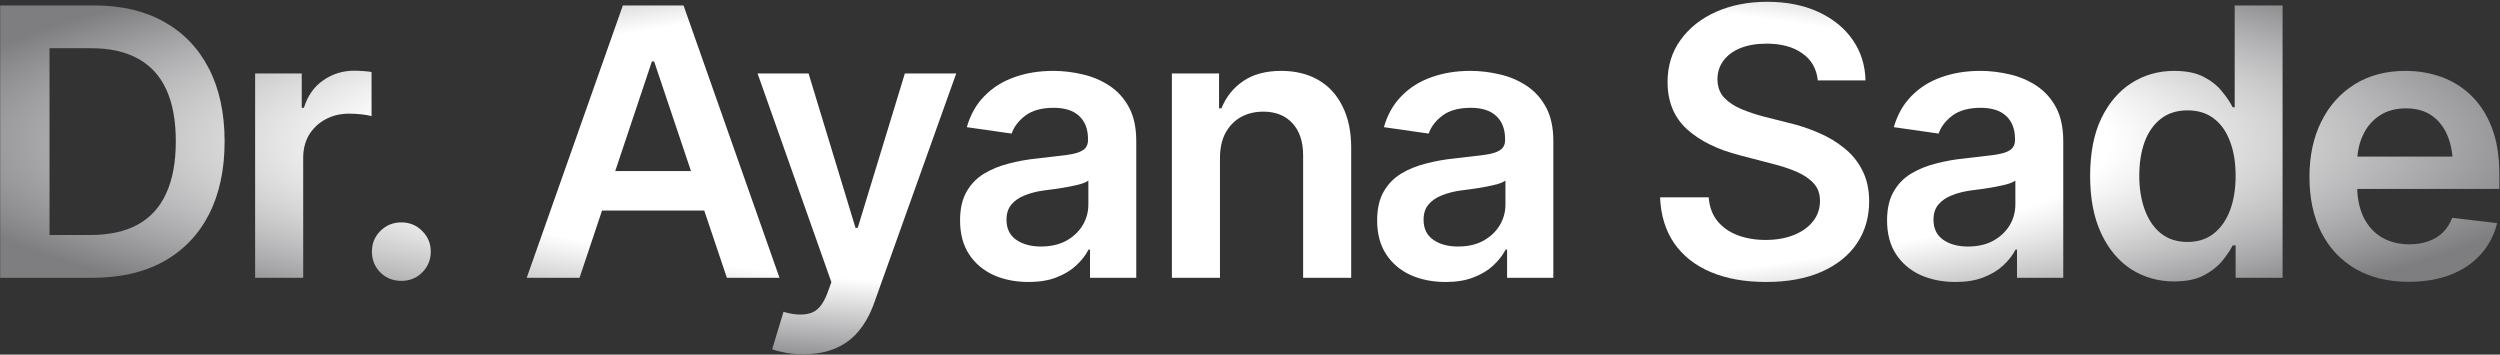
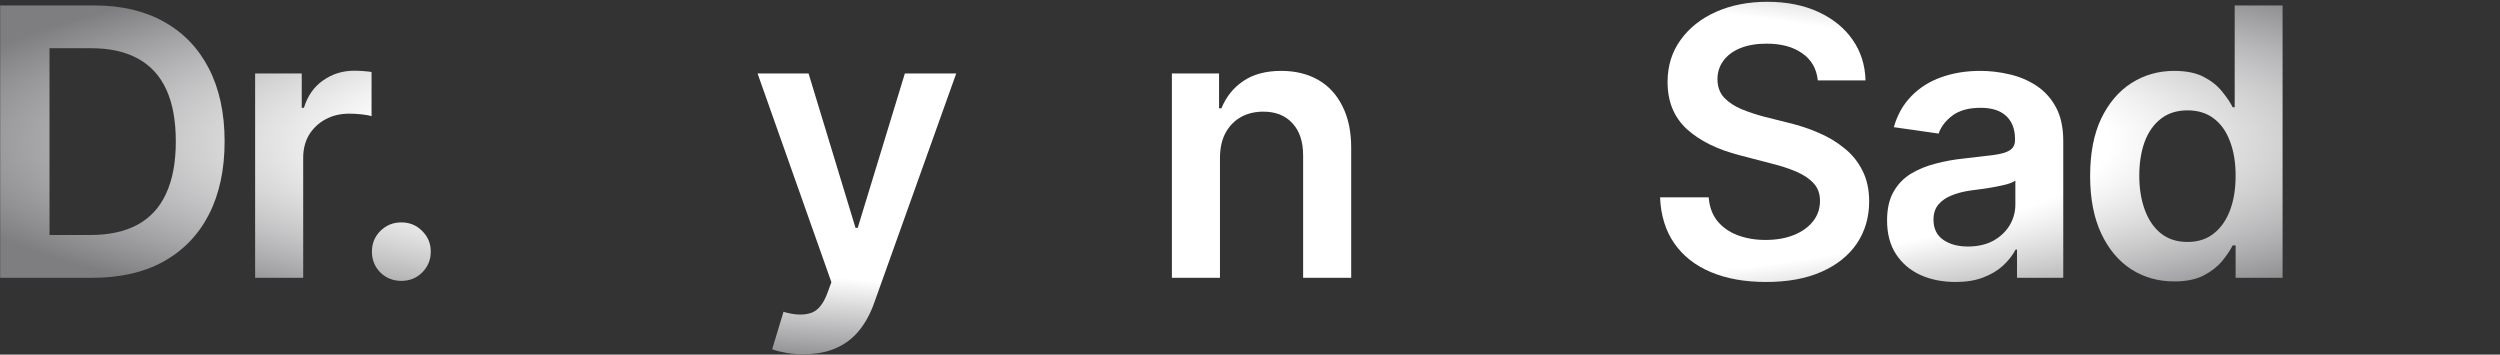
<svg xmlns="http://www.w3.org/2000/svg" width="1269" height="180" viewBox="0 0 1269 180" fill="none">
  <rect x="0" y="0" width="1269" height="180" fill="#333333" stroke="none" />
-   <path d="M1222.65 143.041C1212.26 143.041 1203.29 140.876 1195.75 136.547C1188.2 132.156 1182.39 125.971 1178.31 117.992C1174.29 110.014 1172.28 100.613 1172.28 89.789C1172.28 79.089 1174.29 69.719 1178.31 61.679C1182.33 53.577 1187.99 47.268 1195.28 42.753C1202.58 38.238 1211.18 35.98 1221.08 35.98C1227.45 35.98 1233.48 37.001 1239.17 39.042C1244.92 41.083 1249.99 44.237 1254.38 48.505C1258.83 52.773 1262.33 58.215 1264.86 64.833C1267.4 71.389 1268.67 79.213 1268.67 88.305V95.912H1183.69V79.491H1256.51L1245.1 84.315C1245.1 78.44 1244.21 73.337 1242.41 69.008C1240.62 64.617 1237.96 61.184 1234.43 58.71C1230.91 56.236 1226.52 54.999 1221.26 54.999C1216 54.999 1211.52 56.236 1207.81 58.71C1204.1 61.184 1201.28 64.524 1199.37 68.73C1197.45 72.873 1196.49 77.512 1196.49 82.645V94.057C1196.49 100.365 1197.57 105.777 1199.74 110.292C1201.96 114.745 1205.06 118.147 1209.01 120.497C1213.03 122.847 1217.7 124.022 1223.02 124.022C1226.49 124.022 1229.64 123.528 1232.49 122.538C1235.39 121.549 1237.87 120.064 1239.91 118.085C1242.01 116.044 1243.62 113.539 1244.73 110.57L1267.55 113.261C1266.07 119.26 1263.32 124.517 1259.3 129.032C1255.34 133.485 1250.24 136.949 1243.99 139.423C1237.81 141.835 1230.69 143.041 1222.65 143.041Z" fill="url(#paint0_radial_1520_90)" />
  <path d="M1103.62 142.855C1095.52 142.855 1088.22 140.784 1081.73 136.64C1075.3 132.434 1070.23 126.342 1066.51 118.363C1062.8 110.385 1060.95 100.705 1060.95 89.325C1060.95 77.759 1062.83 68.018 1066.61 60.102C1070.44 52.185 1075.58 46.185 1082.01 42.103C1088.44 38.022 1095.65 35.98 1103.62 35.98C1109.75 35.98 1114.76 37.001 1118.65 39.042C1122.55 41.083 1125.64 43.557 1127.93 46.464C1130.28 49.309 1132.07 51.968 1133.31 54.442H1134.33V2.768H1158.64V141H1134.8V124.579H1133.31C1132.01 127.115 1130.19 129.805 1127.84 132.65C1125.49 135.434 1122.36 137.846 1118.47 139.887C1114.57 141.866 1109.62 142.855 1103.62 142.855ZM1110.4 122.816C1115.59 122.816 1119.98 121.425 1123.57 118.642C1127.22 115.797 1130 111.869 1131.92 106.859C1133.84 101.788 1134.8 95.912 1134.8 89.232C1134.8 82.491 1133.84 76.646 1131.92 71.698C1130.06 66.689 1127.31 62.823 1123.66 60.102C1120.08 57.38 1115.65 56.02 1110.4 56.02C1105.02 56.02 1100.5 57.442 1096.85 60.287C1093.2 63.132 1090.45 67.06 1088.59 72.069C1086.8 77.079 1085.9 82.8 1085.9 89.232C1085.9 95.665 1086.83 101.417 1088.69 106.488C1090.54 111.56 1093.26 115.549 1096.85 118.456C1100.5 121.363 1105.02 122.816 1110.4 122.816Z" fill="url(#paint1_radial_1520_90)" />
  <path d="M992.667 143.134C986.049 143.134 980.112 141.959 974.854 139.608C969.597 137.196 965.453 133.671 962.423 129.032C959.392 124.394 957.877 118.673 957.877 111.869C957.877 106.055 958.959 101.231 961.124 97.397C963.289 93.562 966.227 90.5 969.938 88.212C973.71 85.924 977.947 84.192 982.647 83.017C987.348 81.78 992.203 80.914 997.213 80.419C1003.34 79.739 1008.28 79.151 1012.06 78.656C1015.83 78.162 1018.55 77.357 1020.22 76.244C1021.95 75.131 1022.82 73.399 1022.82 71.049V70.585C1022.82 65.575 1021.33 61.679 1018.37 58.895C1015.4 56.112 1011.07 54.721 1005.38 54.721C999.378 54.721 994.615 56.02 991.09 58.617C987.626 61.215 985.276 64.276 984.039 67.802L961.31 64.555C963.103 58.246 966.072 52.989 970.216 48.783C974.36 44.516 979.4 41.33 985.338 39.227C991.337 37.063 997.955 35.98 1005.19 35.98C1010.14 35.98 1015.09 36.568 1020.04 37.743C1024.98 38.856 1029.53 40.774 1033.67 43.495C1037.82 46.217 1041.13 49.866 1043.6 54.442C1046.07 59.019 1047.31 64.74 1047.31 71.606V141H1023.84V126.713H1023.1C1021.61 129.558 1019.51 132.248 1016.79 134.784C1014.13 137.258 1010.79 139.268 1006.77 140.814C1002.81 142.361 998.11 143.134 992.667 143.134ZM998.883 125.136C1003.83 125.136 1008.1 124.177 1011.69 122.26C1015.27 120.281 1018.06 117.683 1020.04 114.467C1022.01 111.189 1023 107.632 1023 103.798V91.644C1022.2 92.263 1020.9 92.851 1019.11 93.407C1017.31 93.902 1015.27 94.366 1012.98 94.799C1010.7 95.232 1008.44 95.603 1006.21 95.912C1004.05 96.221 1002.16 96.469 1000.55 96.654C996.904 97.149 993.626 97.984 990.719 99.159C987.874 100.272 985.616 101.819 983.946 103.798C982.276 105.777 981.441 108.344 981.441 111.498C981.441 116.013 983.08 119.415 986.358 121.703C989.636 123.992 993.811 125.136 998.883 125.136Z" fill="url(#paint2_radial_1520_90)" />
  <path d="M896.461 143.134C885.699 143.134 876.36 141.464 868.443 138.124C860.527 134.784 854.342 129.929 849.889 123.559C845.436 117.126 843.023 109.333 842.652 100.18H867.33C867.701 105.004 869.186 109.024 871.783 112.24C874.381 115.395 877.783 117.776 881.988 119.384C886.256 120.992 890.987 121.796 896.183 121.796C901.625 121.796 906.419 120.961 910.562 119.291C914.706 117.621 917.953 115.302 920.304 112.333C922.654 109.364 923.829 105.901 923.829 101.942C923.829 98.355 922.778 95.417 920.675 93.129C918.572 90.779 915.665 88.799 911.954 87.191C908.243 85.583 903.883 84.161 898.873 82.924L883.194 78.842C871.814 75.935 862.846 71.513 856.29 65.575C849.734 59.576 846.456 51.597 846.456 41.64C846.456 33.476 848.652 26.363 853.043 20.302C857.434 14.179 863.434 9.416 871.041 6.015C878.71 2.613 887.369 0.912 897.018 0.912C906.852 0.912 915.479 2.613 922.901 6.015C930.323 9.416 936.137 14.117 940.343 20.116C944.549 26.116 946.744 33.012 946.93 40.805H922.716C922.097 34.867 919.469 30.29 914.83 27.074C910.253 23.796 904.223 22.157 896.739 22.157C891.544 22.157 887.06 22.93 883.287 24.477C879.576 26.023 876.731 28.157 874.752 30.878C872.773 33.599 871.783 36.692 871.783 40.155C871.783 43.99 872.927 47.144 875.216 49.618C877.566 52.03 880.535 53.978 884.122 55.463C887.771 56.947 891.482 58.184 895.255 59.174L908.15 62.421C913.346 63.658 918.355 65.328 923.18 67.431C928.004 69.472 932.333 72.069 936.168 75.224C940.064 78.316 943.126 82.089 945.353 86.542C947.641 90.995 948.785 96.221 948.785 102.221C948.785 110.261 946.713 117.374 942.569 123.559C938.425 129.682 932.457 134.475 924.664 137.938C916.871 141.402 907.47 143.134 896.461 143.134Z" fill="url(#paint3_radial_1520_90)" />
-   <path d="M733.829 143.134C727.211 143.134 721.274 141.959 716.017 139.608C710.759 137.196 706.616 133.671 703.585 129.032C700.554 124.394 699.039 118.673 699.039 111.869C699.039 106.055 700.121 101.231 702.286 97.397C704.451 93.562 707.389 90.5 711.1 88.212C714.872 85.924 719.109 84.192 723.81 83.017C728.51 81.78 733.365 80.914 738.375 80.419C744.498 79.739 749.446 79.151 753.219 78.656C756.992 78.162 759.713 77.357 761.383 76.244C763.115 75.131 763.98 73.399 763.98 71.049V70.585C763.98 65.575 762.496 61.679 759.527 58.895C756.559 56.112 752.229 54.721 746.539 54.721C740.54 54.721 735.777 56.02 732.252 58.617C728.788 61.215 726.438 64.276 725.201 67.802L702.472 64.555C704.265 58.246 707.234 52.989 711.378 48.783C715.522 44.516 720.562 41.33 726.5 39.227C732.499 37.063 739.117 35.98 746.354 35.98C751.301 35.98 756.249 36.568 761.197 37.743C766.145 38.856 770.691 40.774 774.835 43.495C778.979 46.217 782.288 49.866 784.762 54.442C787.236 59.019 788.473 64.74 788.473 71.606V141H765.001V126.713H764.259C762.774 129.558 760.672 132.248 757.95 134.784C755.291 137.258 751.951 139.268 747.931 140.814C743.972 142.361 739.272 143.134 733.829 143.134ZM740.045 125.136C744.993 125.136 749.26 124.177 752.848 122.26C756.435 120.281 759.218 117.683 761.197 114.467C763.176 111.189 764.166 107.632 764.166 103.798V91.644C763.362 92.263 762.063 92.851 760.27 93.407C758.476 93.902 756.435 94.366 754.146 94.799C751.858 95.232 749.601 95.603 747.374 95.912C745.209 96.221 743.323 96.469 741.715 96.654C738.066 97.149 734.788 97.984 731.881 99.159C729.036 100.272 726.778 101.819 725.108 103.798C723.438 105.777 722.604 108.344 722.604 111.498C722.604 116.013 724.243 119.415 727.521 121.703C730.799 123.992 734.973 125.136 740.045 125.136Z" fill="url(#paint4_radial_1520_90)" />
  <path d="M619.254 80.326V141H594.854V37.279H618.79V54.999H619.996C622.346 49.185 626.026 44.578 631.036 41.176C636.108 37.712 642.54 35.98 650.333 35.98C657.507 35.98 663.754 37.496 669.073 40.526C674.392 43.557 678.505 48.01 681.412 53.886C684.381 59.7 685.865 66.75 685.865 75.038V141H661.466V78.842C661.466 71.915 659.672 66.503 656.085 62.606C652.498 58.648 647.55 56.669 641.241 56.669C636.974 56.669 633.17 57.597 629.83 59.452C626.552 61.308 623.954 63.998 622.037 67.523C620.182 70.987 619.254 75.255 619.254 80.326Z" fill="url(#paint5_radial_1520_90)" />
-   <path d="M522.12 143.134C515.502 143.134 509.565 141.959 504.308 139.608C499.05 137.196 494.907 133.671 491.876 129.032C488.845 124.394 487.33 118.673 487.33 111.869C487.33 106.055 488.412 101.231 490.577 97.397C492.742 93.562 495.68 90.5 499.391 88.212C503.163 85.924 507.4 84.192 512.101 83.017C516.801 81.78 521.656 80.914 526.666 80.419C532.789 79.739 537.737 79.151 541.51 78.656C545.283 78.162 548.004 77.357 549.674 76.244C551.406 75.131 552.271 73.399 552.271 71.049V70.585C552.271 65.575 550.787 61.679 547.818 58.895C544.85 56.112 540.52 54.721 534.83 54.721C528.831 54.721 524.068 56.02 520.543 58.617C517.079 61.215 514.729 64.276 513.492 67.802L490.763 64.555C492.556 58.246 495.525 52.989 499.669 48.783C503.813 44.516 508.854 41.33 514.791 39.227C520.79 37.063 527.408 35.98 534.645 35.98C539.592 35.98 544.54 36.568 549.488 37.743C554.436 38.856 558.982 40.774 563.126 43.495C567.27 46.217 570.579 49.866 573.053 54.442C575.527 59.019 576.764 64.74 576.764 71.606V141H553.292V126.713H552.55C551.065 129.558 548.963 132.248 546.241 134.784C543.582 137.258 540.242 139.268 536.222 140.814C532.263 142.361 527.563 143.134 522.12 143.134ZM528.336 125.136C533.284 125.136 537.551 124.177 541.139 122.26C544.726 120.281 547.509 117.683 549.488 114.467C551.467 111.189 552.457 107.632 552.457 103.798V91.644C551.653 92.263 550.354 92.851 548.561 93.407C546.767 93.902 544.726 94.366 542.438 94.799C540.149 95.232 537.892 95.603 535.665 95.912C533.5 96.221 531.614 96.469 530.006 96.654C526.357 97.149 523.079 97.984 520.172 99.159C517.327 100.272 515.069 101.819 513.399 103.798C511.729 105.777 510.895 108.344 510.895 111.498C510.895 116.013 512.534 119.415 515.812 121.703C519.09 123.992 523.264 125.136 528.336 125.136Z" fill="url(#paint6_radial_1520_90)" />
  <path d="M408.009 179.779C404.669 179.841 401.576 179.594 398.731 179.037C395.948 178.542 393.691 177.955 391.959 177.274L397.711 158.256L398.917 158.627C403.865 159.926 408.071 160.019 411.534 158.905C415.06 157.792 417.874 154.421 419.977 148.793L422.018 143.227L384.537 37.279H410.421L434.264 115.673H435.377L459.312 37.279H485.382L443.819 153.524C441.902 159.029 439.366 163.729 436.212 167.626C433.058 171.584 429.161 174.584 424.522 176.625C419.884 178.728 414.379 179.779 408.009 179.779Z" fill="url(#paint7_radial_1520_90)" />
-   <path d="M294.176 141H267.364L316.163 2.768H346.964L395.67 141H368.951L332.027 31.156H330.914L294.176 141ZM295.104 86.82H367.931V106.859H295.104V86.82Z" fill="url(#paint8_radial_1520_90)" />
  <path d="M203.722 142.577C199.516 142.577 195.96 141.155 193.053 138.31C190.208 135.403 188.785 131.877 188.785 127.733C188.785 123.59 190.208 120.095 193.053 117.25C195.96 114.343 199.516 112.89 203.722 112.89C207.927 112.89 211.453 114.343 214.298 117.25C217.205 120.095 218.658 123.59 218.658 127.733C218.658 131.877 217.205 135.403 214.298 138.31C211.453 141.155 207.927 142.577 203.722 142.577Z" fill="url(#paint9_radial_1520_90)" />
  <path d="M129.503 141V37.279H153.16V54.721H154.273C156.129 48.66 159.376 44.021 164.015 40.805C168.653 37.527 173.941 35.888 179.879 35.888C181.178 35.888 182.662 35.95 184.332 36.073C186.064 36.197 187.486 36.352 188.6 36.537V58.988C187.548 58.617 185.909 58.308 183.683 58.06C181.456 57.813 179.322 57.69 177.281 57.69C172.766 57.69 168.746 58.648 165.221 60.565C161.695 62.483 158.912 65.111 156.871 68.451C154.892 71.791 153.902 75.688 153.902 80.141V141H129.503Z" fill="url(#paint10_radial_1520_90)" />
  <path d="M47.027 141H11.959V119.291H45.728C55.315 119.291 63.325 117.559 69.757 114.096C76.251 110.57 81.106 105.282 84.322 98.231C87.6 91.181 89.239 82.367 89.239 71.791C89.239 61.215 87.631 52.432 84.415 45.443C81.199 38.454 76.406 33.228 70.035 29.765C63.665 26.239 55.779 24.477 46.378 24.477H11.217V2.768H47.862C61.593 2.768 73.375 5.52 83.209 11.024C93.105 16.529 100.712 24.446 106.031 34.774C111.35 45.103 114.01 57.442 114.01 71.791C114.01 86.14 111.35 98.51 106.031 108.9C100.712 119.229 93.043 127.177 83.023 132.743C73.066 138.248 61.067 141 47.027 141ZM25.133 2.768V141H0.084V2.768H25.133Z" fill="url(#paint11_radial_1520_90)" />
  <defs>
    <radialGradient id="paint0_radial_1520_90" cx="0" cy="0" r="1" gradientUnits="userSpaceOnUse" gradientTransform="translate(631.5 72) scale(696 123.685)">
      <stop offset="0.631" stop-color="white" />
      <stop offset="0.99" stop-color="#7E7E81" />
    </radialGradient>
    <radialGradient id="paint1_radial_1520_90" cx="0" cy="0" r="1" gradientUnits="userSpaceOnUse" gradientTransform="translate(631.5 72) scale(696 123.685)">
      <stop offset="0.631" stop-color="white" />
      <stop offset="0.99" stop-color="#7E7E81" />
    </radialGradient>
    <radialGradient id="paint2_radial_1520_90" cx="0" cy="0" r="1" gradientUnits="userSpaceOnUse" gradientTransform="translate(631.5 72) scale(696 123.685)">
      <stop offset="0.631" stop-color="white" />
      <stop offset="0.99" stop-color="#7E7E81" />
    </radialGradient>
    <radialGradient id="paint3_radial_1520_90" cx="0" cy="0" r="1" gradientUnits="userSpaceOnUse" gradientTransform="translate(631.5 72) scale(696 123.685)">
      <stop offset="0.631" stop-color="white" />
      <stop offset="0.99" stop-color="#7E7E81" />
    </radialGradient>
    <radialGradient id="paint4_radial_1520_90" cx="0" cy="0" r="1" gradientUnits="userSpaceOnUse" gradientTransform="translate(631.5 72) scale(696 123.685)">
      <stop offset="0.631" stop-color="white" />
      <stop offset="0.99" stop-color="#7E7E81" />
    </radialGradient>
    <radialGradient id="paint5_radial_1520_90" cx="0" cy="0" r="1" gradientUnits="userSpaceOnUse" gradientTransform="translate(631.5 72) scale(696 123.685)">
      <stop offset="0.631" stop-color="white" />
      <stop offset="0.99" stop-color="#7E7E81" />
    </radialGradient>
    <radialGradient id="paint6_radial_1520_90" cx="0" cy="0" r="1" gradientUnits="userSpaceOnUse" gradientTransform="translate(631.5 72) scale(696 123.685)">
      <stop offset="0.631" stop-color="white" />
      <stop offset="0.99" stop-color="#7E7E81" />
    </radialGradient>
    <radialGradient id="paint7_radial_1520_90" cx="0" cy="0" r="1" gradientUnits="userSpaceOnUse" gradientTransform="translate(631.5 72) scale(696 123.685)">
      <stop offset="0.631" stop-color="white" />
      <stop offset="0.99" stop-color="#7E7E81" />
    </radialGradient>
    <radialGradient id="paint8_radial_1520_90" cx="0" cy="0" r="1" gradientUnits="userSpaceOnUse" gradientTransform="translate(631.5 72) scale(696 123.685)">
      <stop offset="0.631" stop-color="white" />
      <stop offset="0.99" stop-color="#7E7E81" />
    </radialGradient>
    <radialGradient id="paint9_radial_1520_90" cx="0" cy="0" r="1" gradientUnits="userSpaceOnUse" gradientTransform="translate(631.5 72) scale(696 123.685)">
      <stop offset="0.631" stop-color="white" />
      <stop offset="0.99" stop-color="#7E7E81" />
    </radialGradient>
    <radialGradient id="paint10_radial_1520_90" cx="0" cy="0" r="1" gradientUnits="userSpaceOnUse" gradientTransform="translate(631.5 72) scale(696 123.685)">
      <stop offset="0.631" stop-color="white" />
      <stop offset="0.99" stop-color="#7E7E81" />
    </radialGradient>
    <radialGradient id="paint11_radial_1520_90" cx="0" cy="0" r="1" gradientUnits="userSpaceOnUse" gradientTransform="translate(631.5 72) scale(696 123.685)">
      <stop offset="0.631" stop-color="white" />
      <stop offset="0.99" stop-color="#7E7E81" />
    </radialGradient>
  </defs>
</svg>